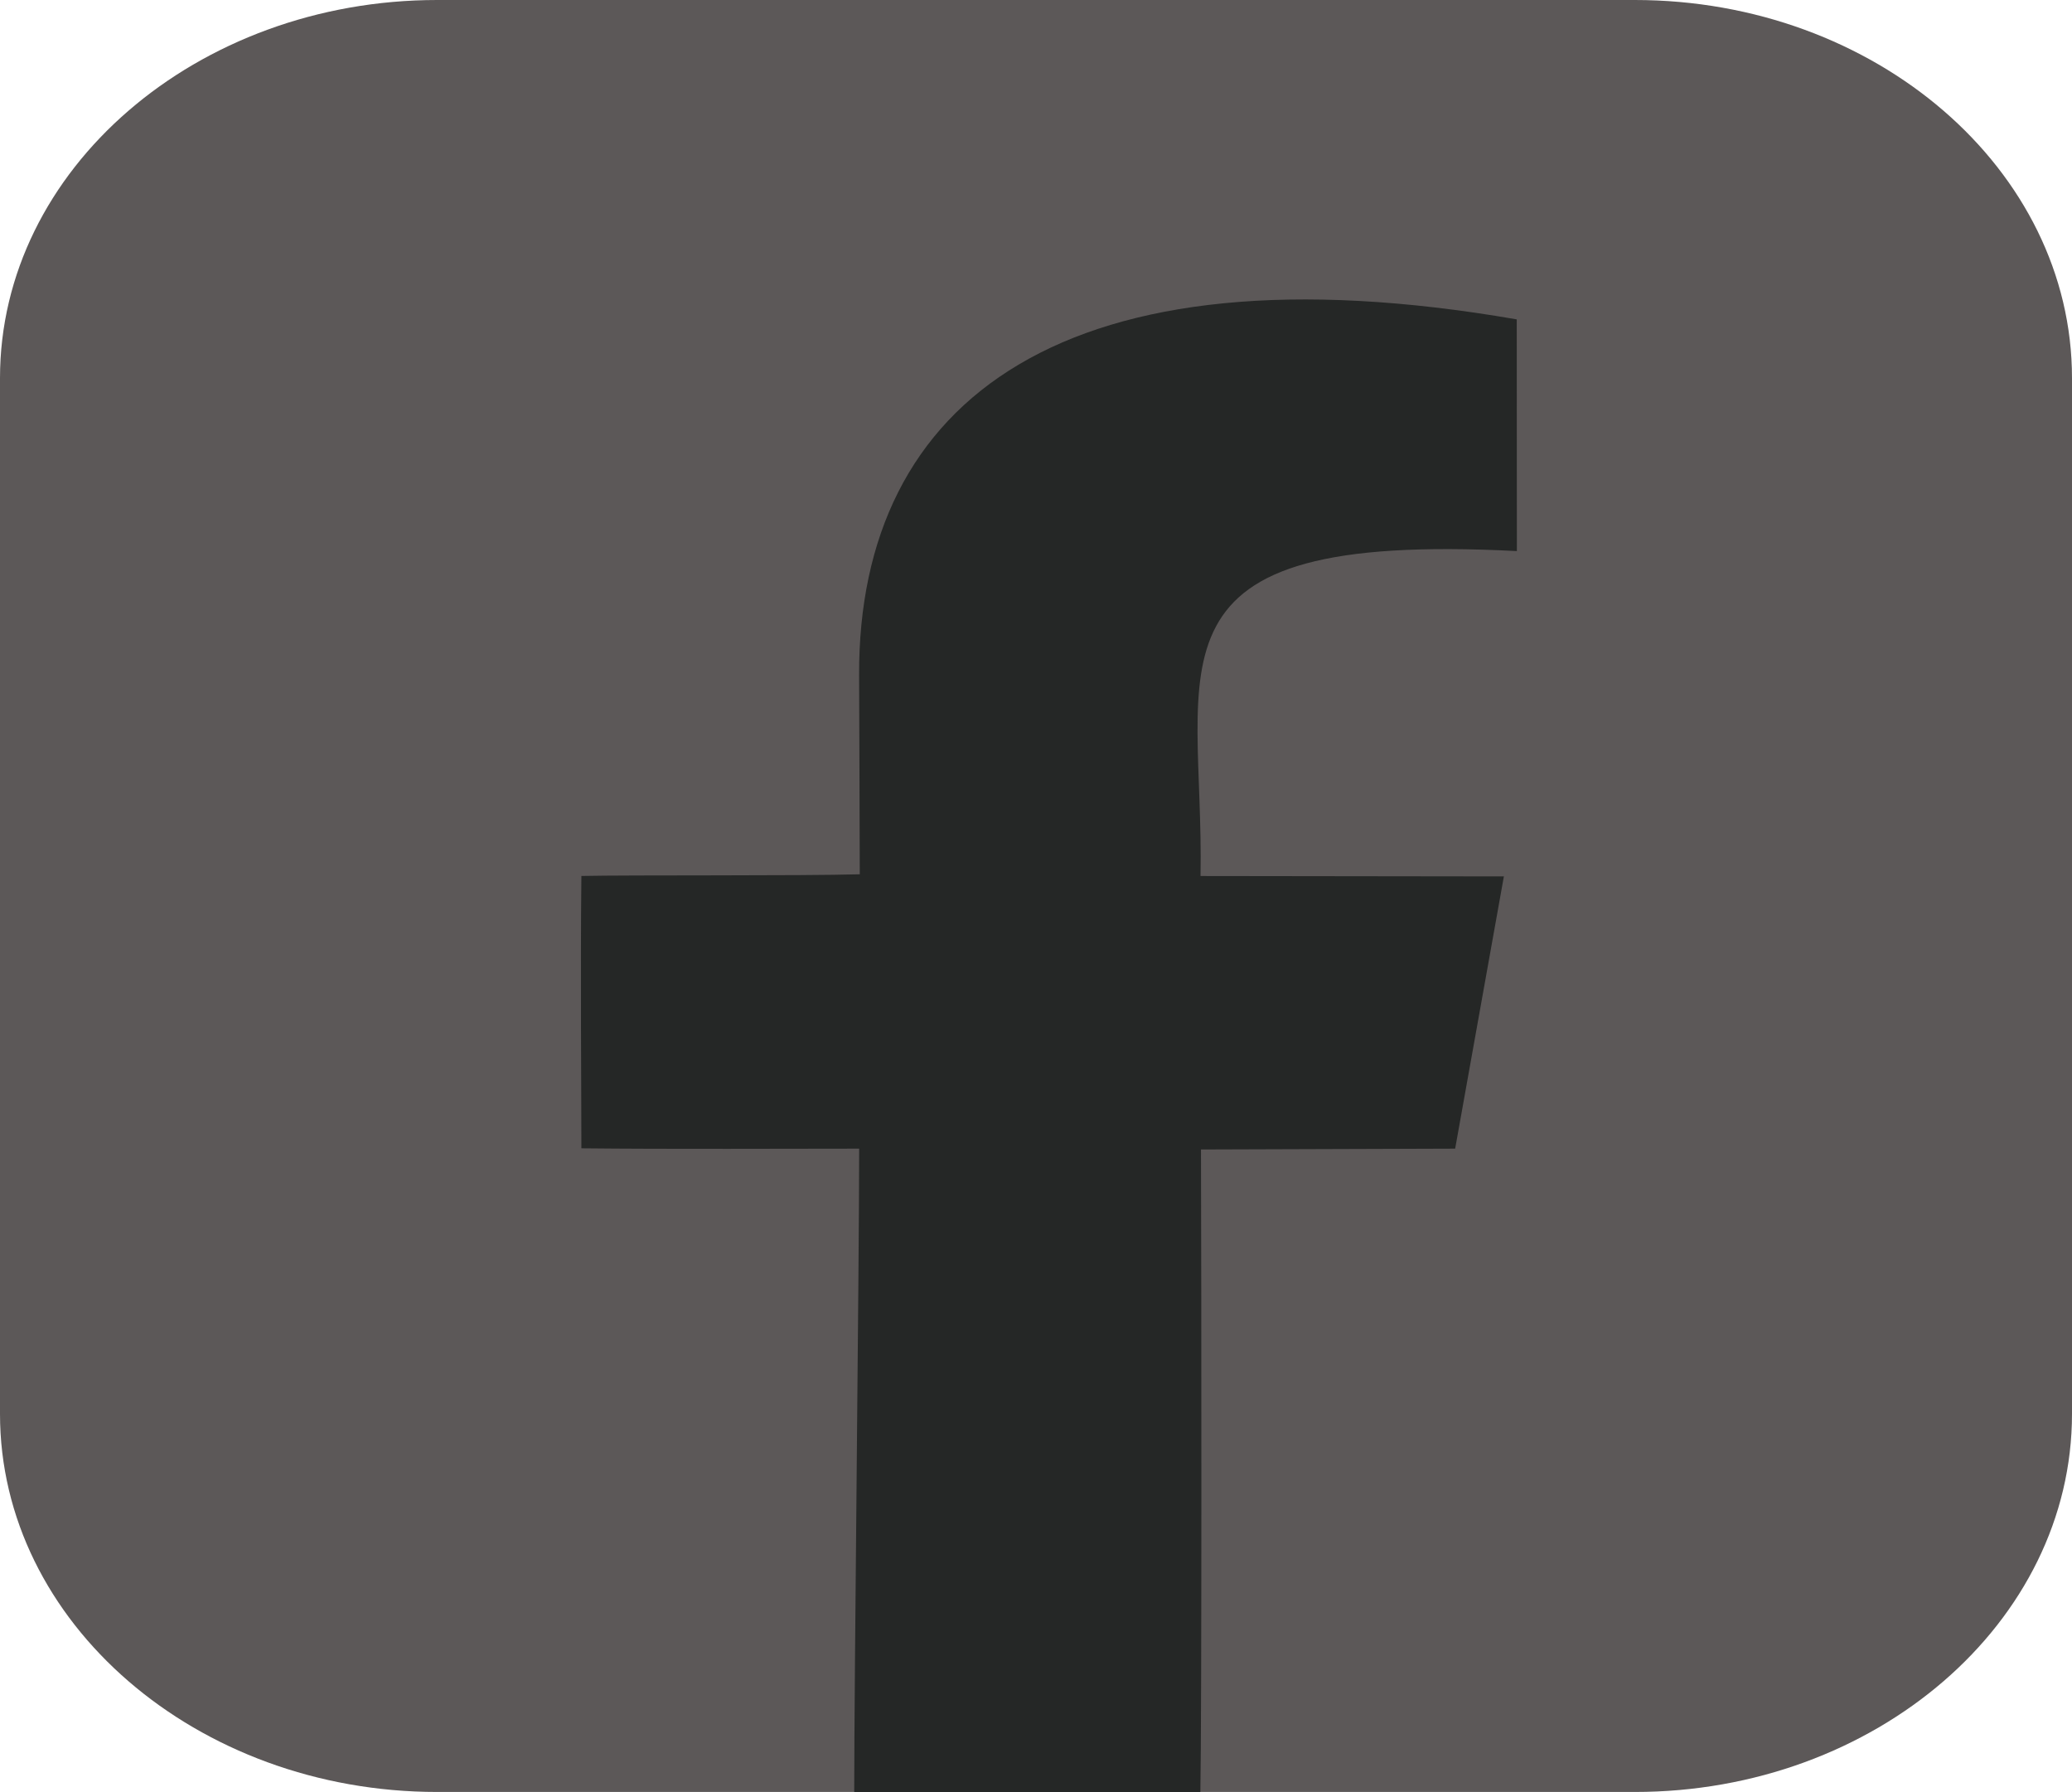
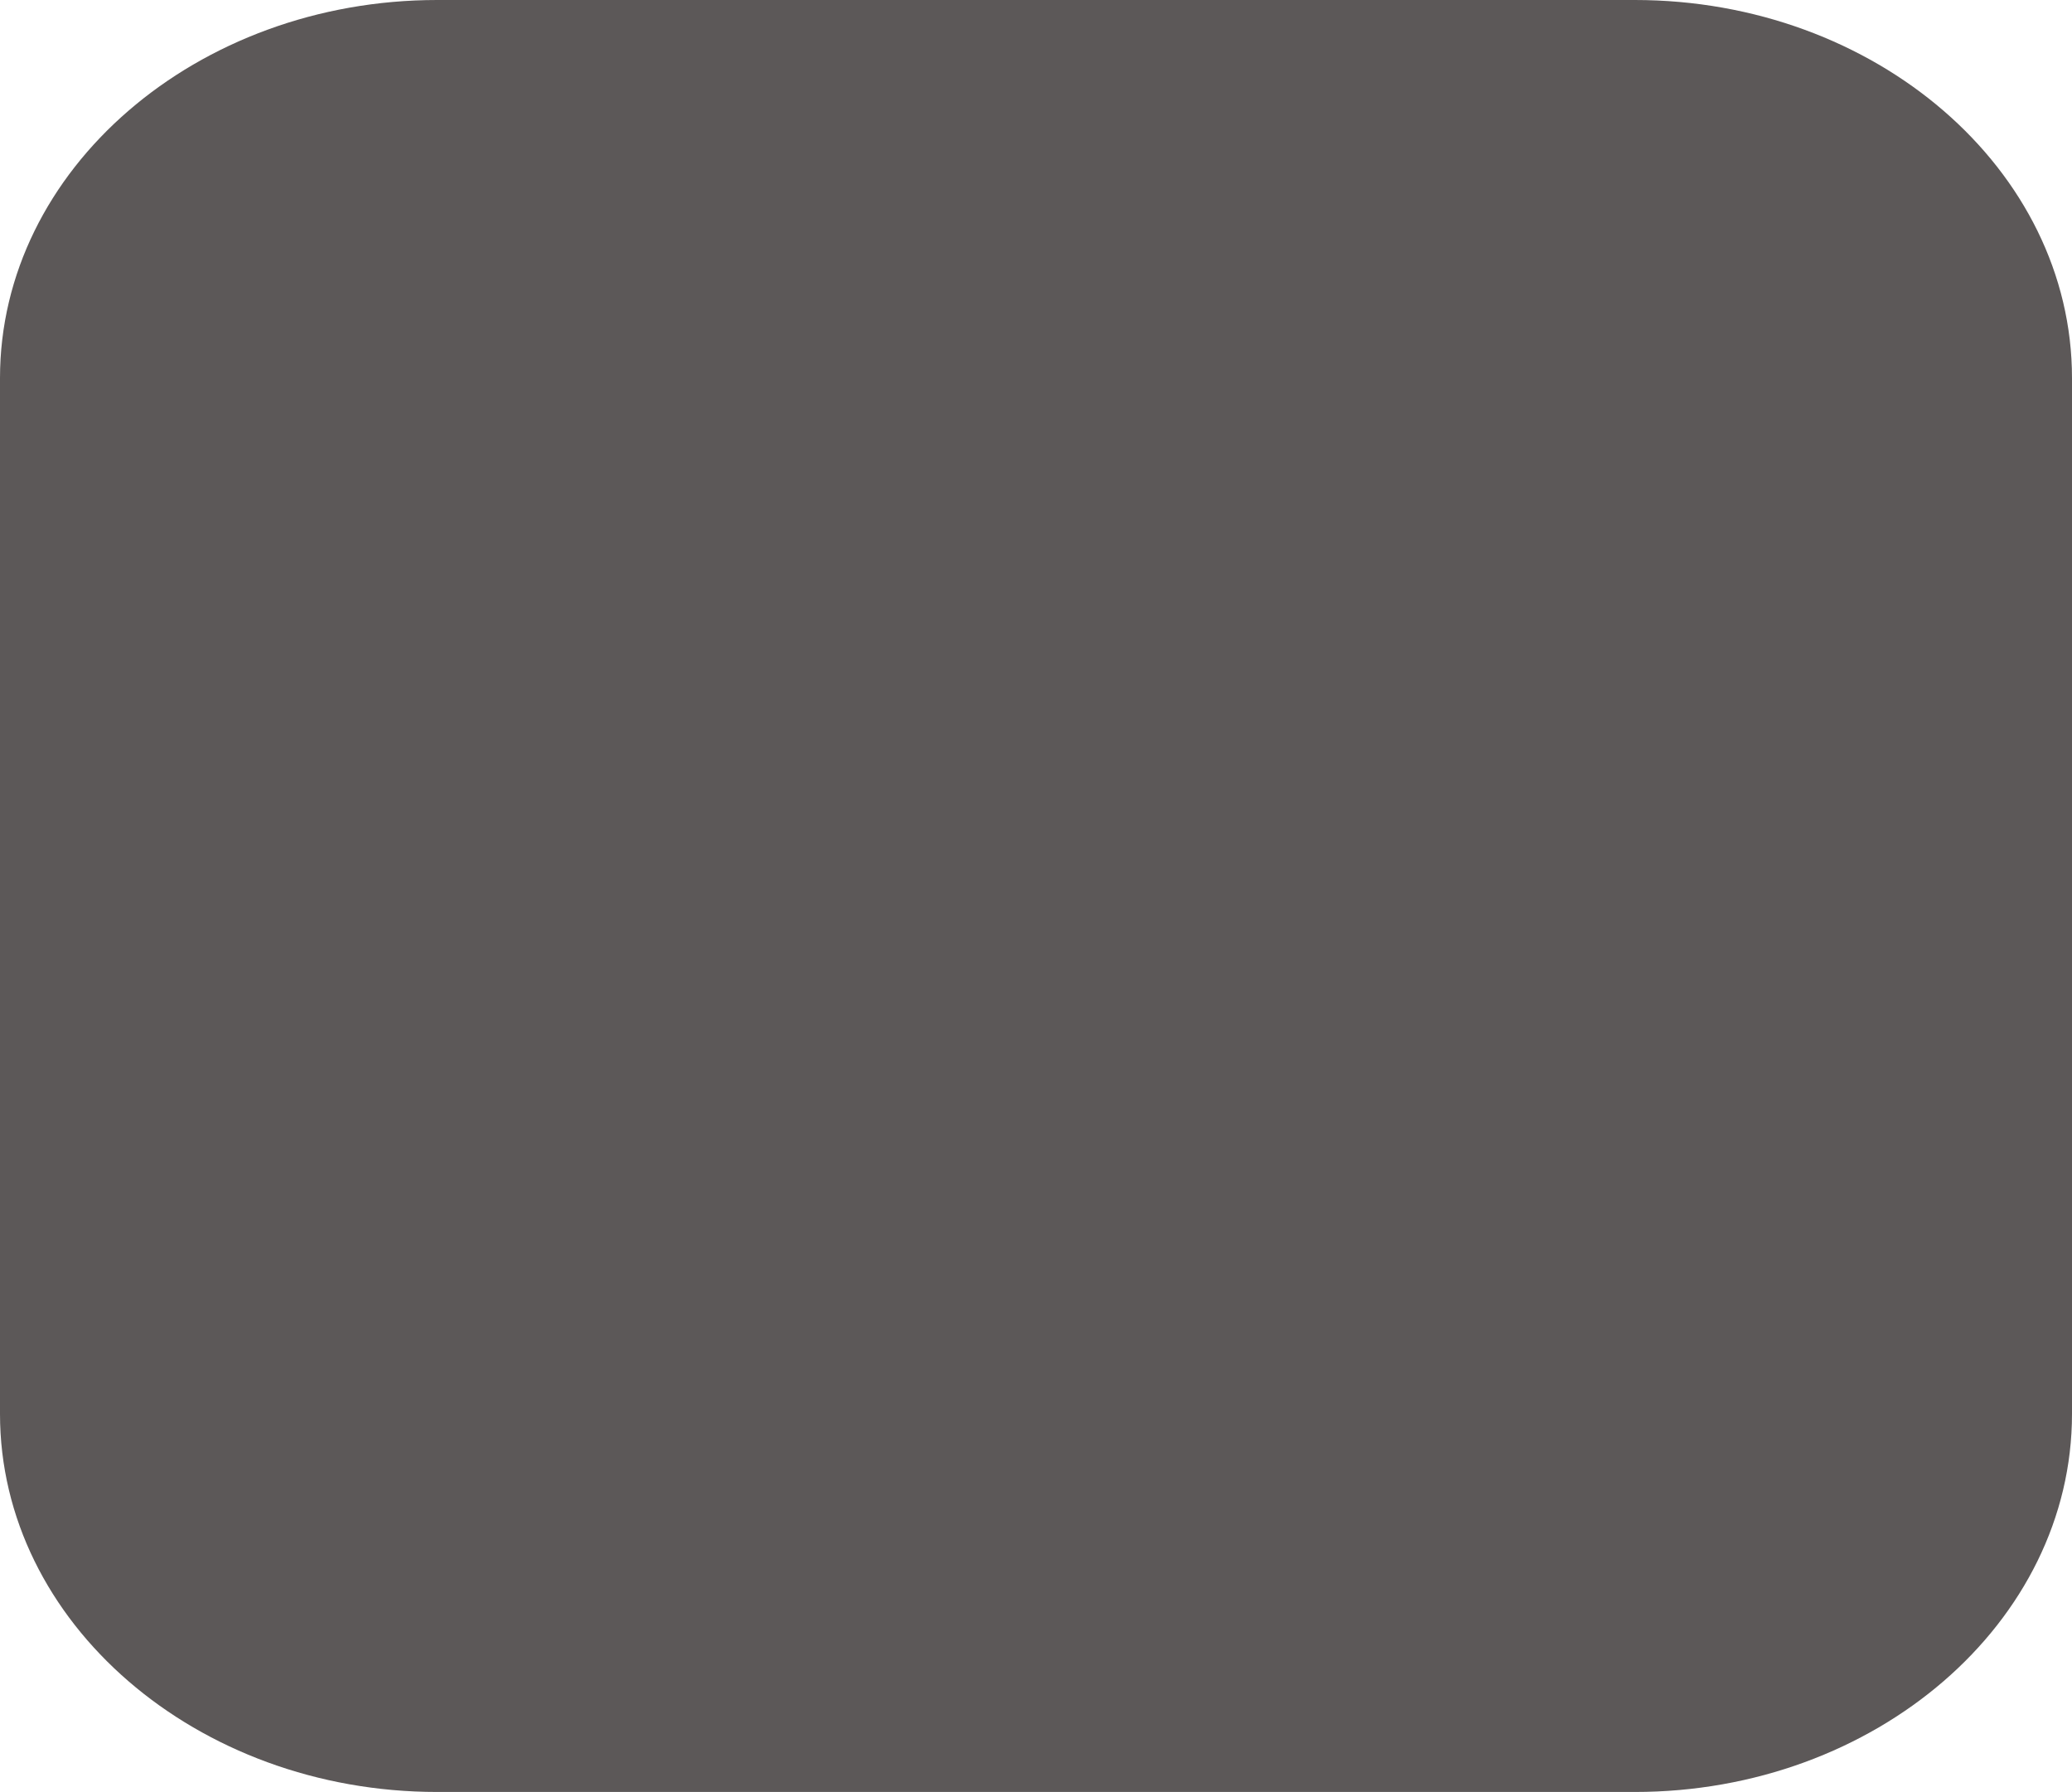
<svg xmlns="http://www.w3.org/2000/svg" width="37" height="32" viewBox="0 0 37 32" fill="none">
  <g clip-path="url(#clip0_3_2218)">
    <path d="M7.807 0H29.193C33.487 0 37 3.024 37 6.751V25.246C37 28.973 33.487 31.997 29.193 31.997H7.807C3.514 31.997 0 28.973 0 25.246V6.751C0 3.024 3.514 0 7.807 0Z" fill="#5C5858" />
-     <path d="M27.087 9.84C20.223 9.483 21.507 11.851 21.438 15.642C22.87 15.645 25.994 15.648 26.855 15.649C26.511 17.568 26.059 20.089 25.985 20.51C24.352 20.515 22.861 20.519 21.446 20.525C21.454 22.921 21.461 30.63 21.435 32C20.809 32.003 15.944 31.995 15.254 32C15.253 30.073 15.343 22.51 15.342 20.51C14.124 20.51 11.948 20.521 10.382 20.504C10.382 19.516 10.363 17.352 10.382 15.641C11.271 15.622 14.323 15.641 15.353 15.611C15.351 14.512 15.346 13.447 15.341 12.052C15.326 7.129 19.046 4.309 27.085 5.703C27.085 6.866 27.087 8.983 27.087 9.84Z" fill="#252726" />
  </g>
  <defs>
    <clipPath id="clip0_3_2218">
      <rect width="37" height="32" fill="white" />
    </clipPath>
  </defs>
</svg>